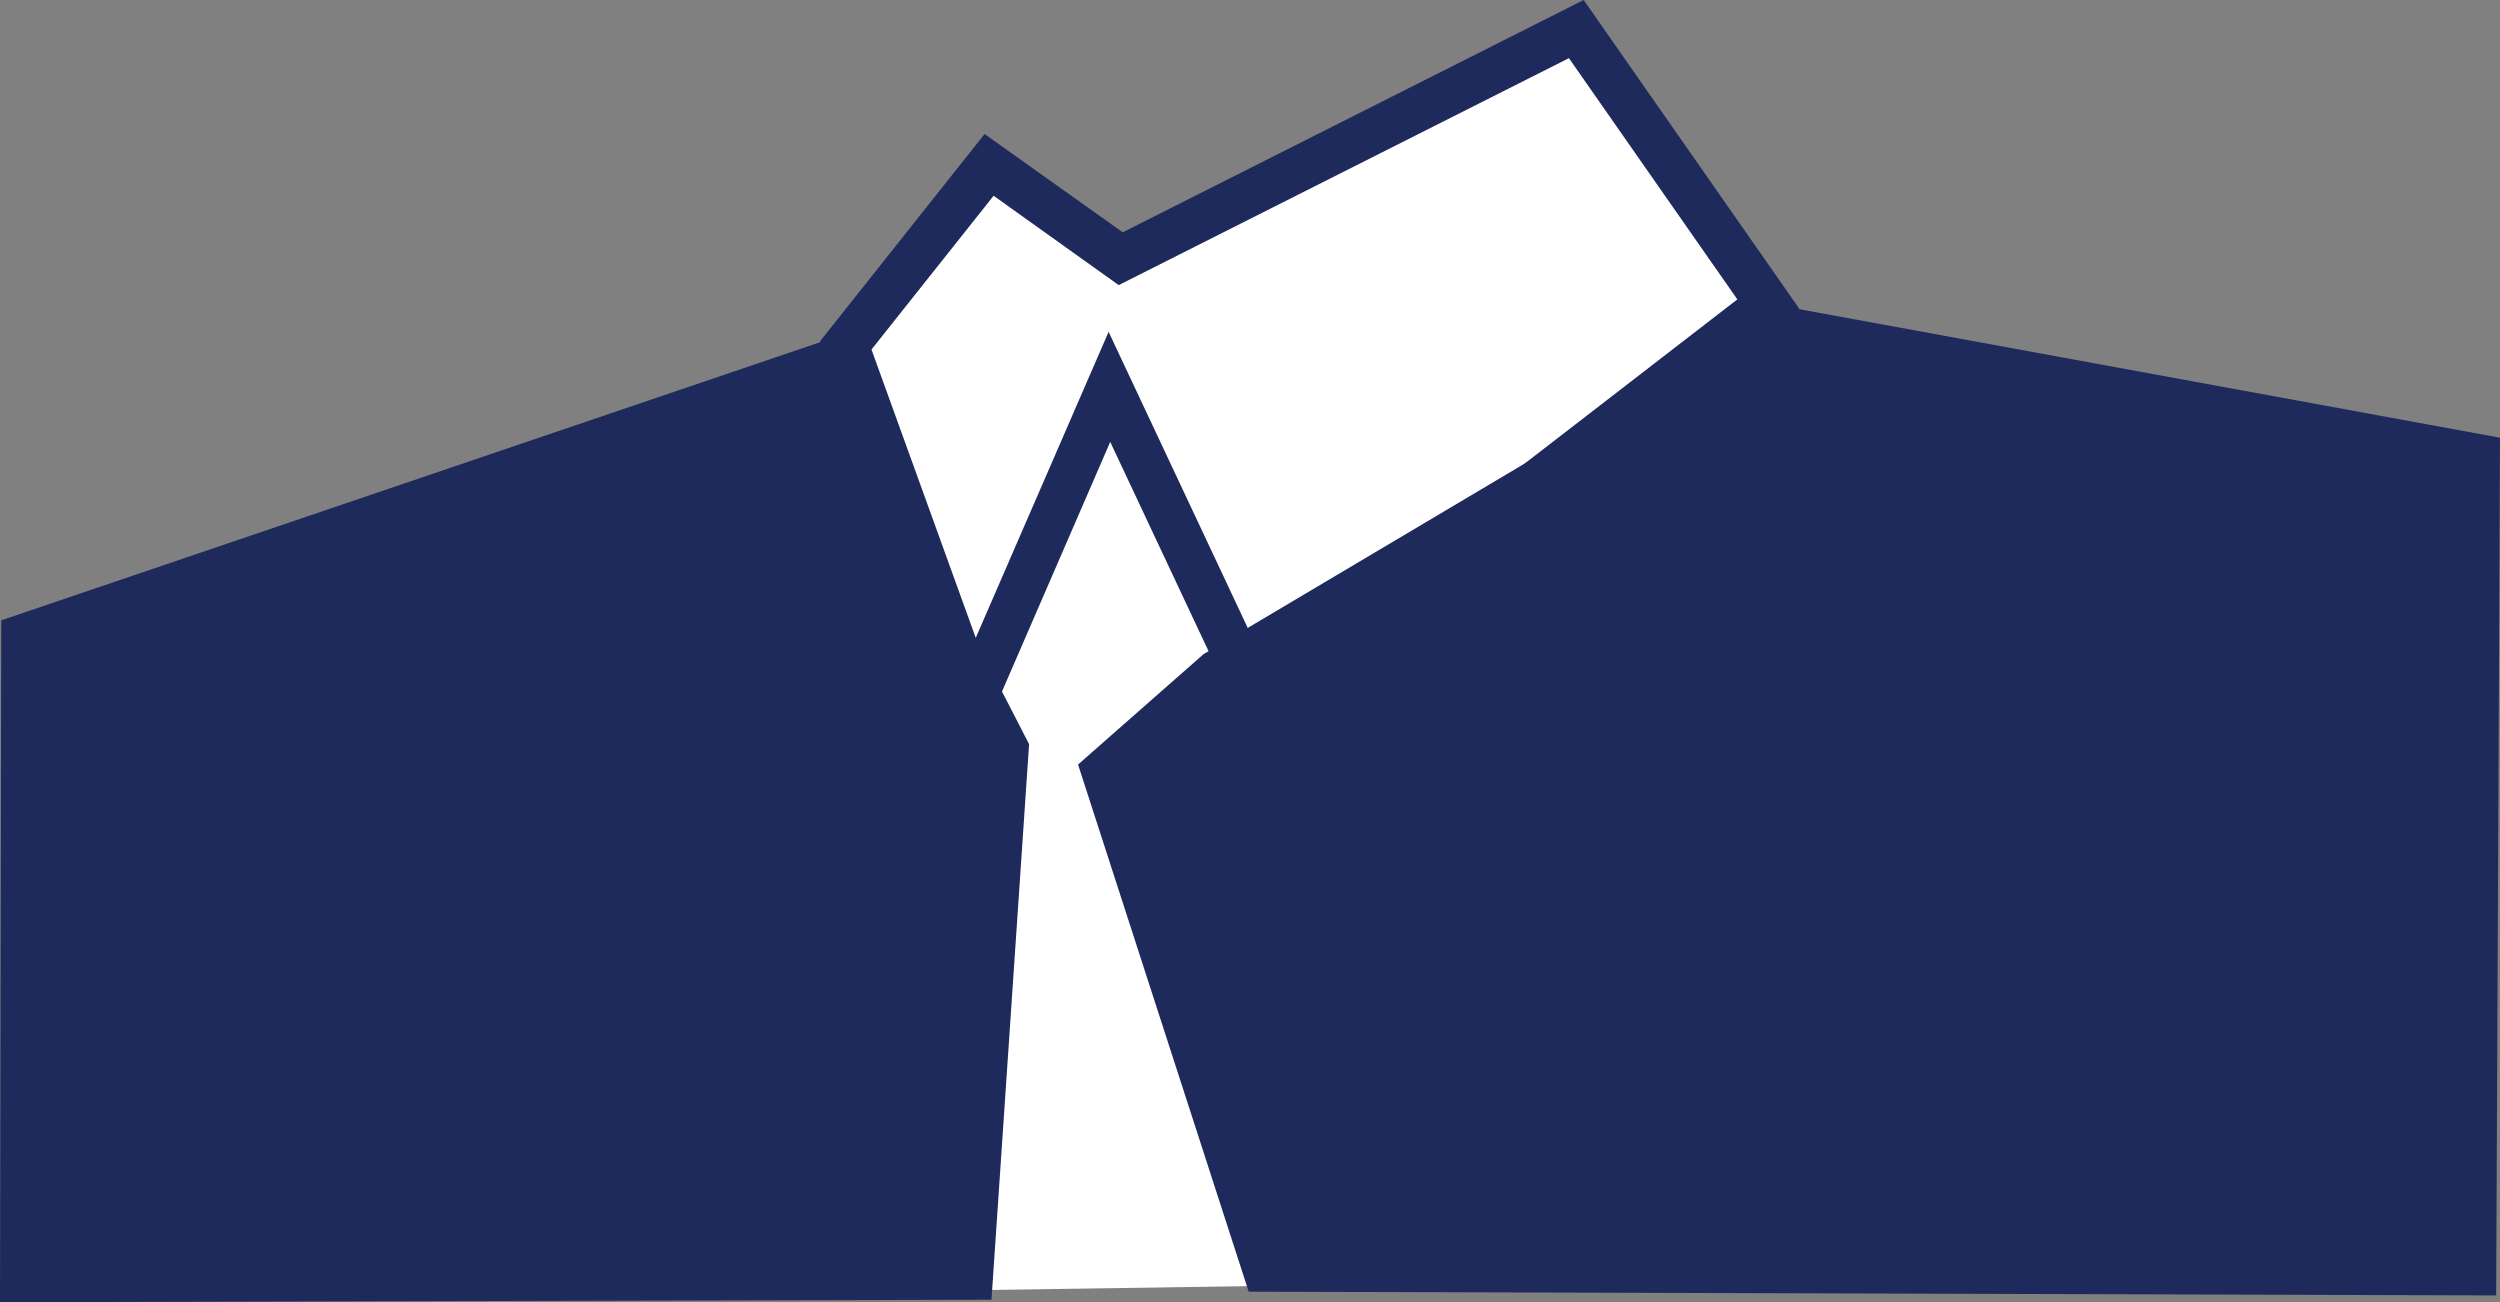
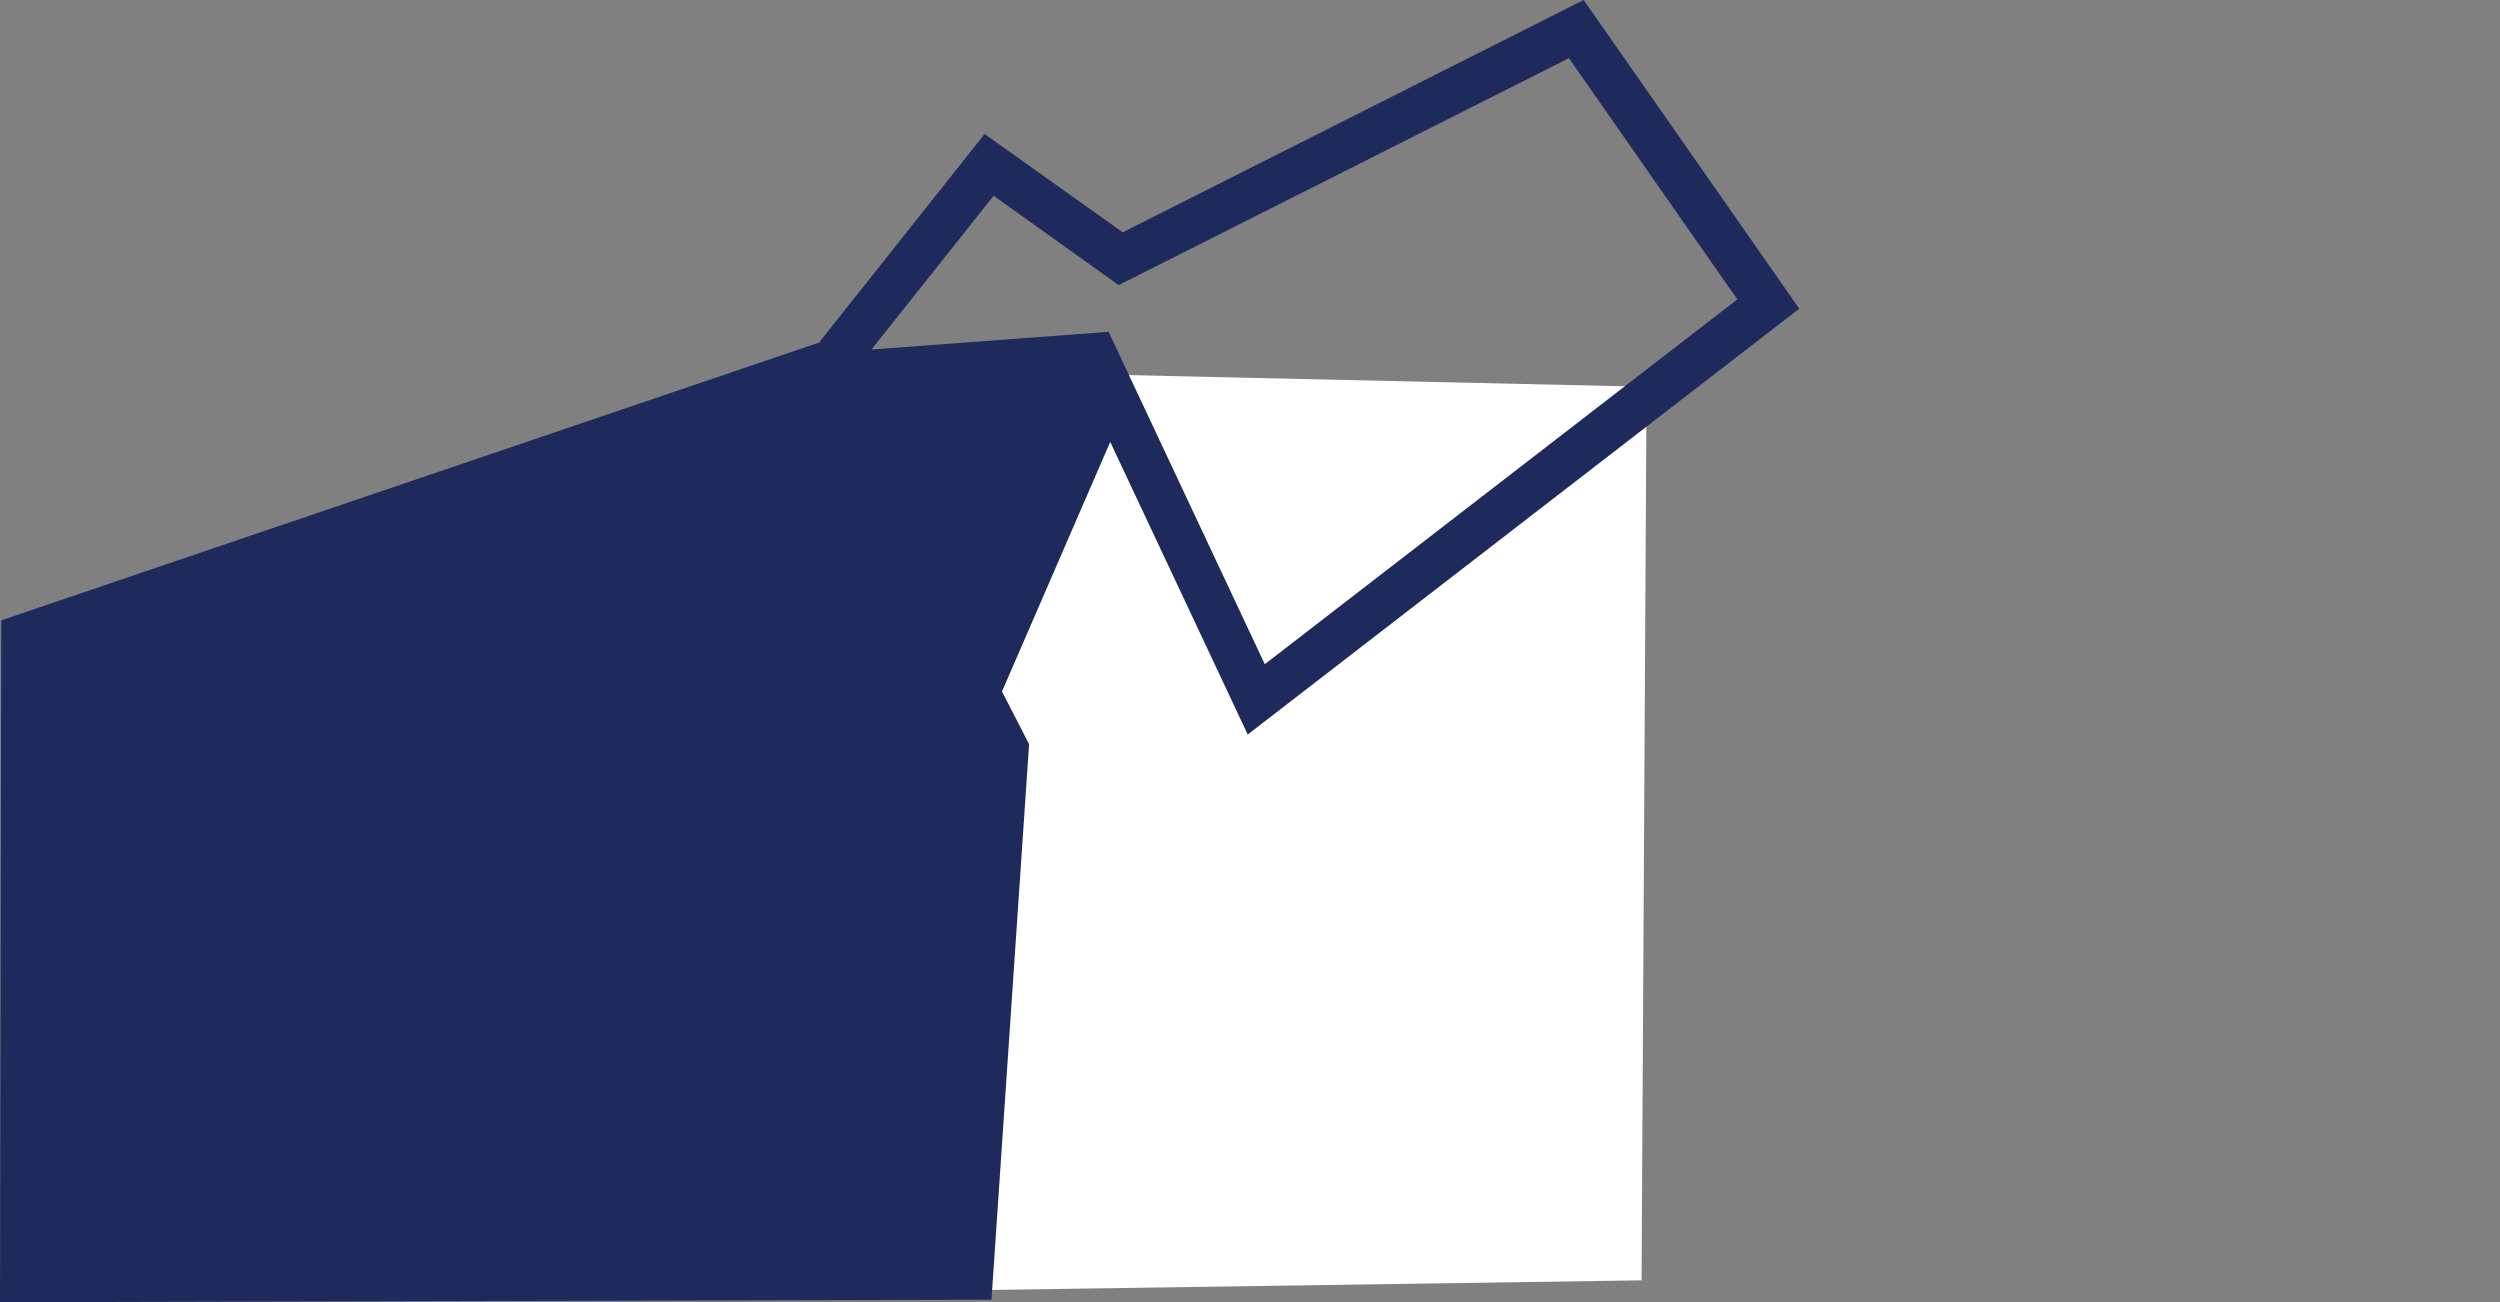
<svg xmlns="http://www.w3.org/2000/svg" viewBox="0 0 279.81 145.75">
  <rect x="0" y="0" width="279.81" height="145.75" fill="#808080" stroke="none" />
  <defs>
    <style>.cls-1{fill:#fff;}.cls-1,.cls-3{fill-rule:evenodd;}.cls-2,.cls-3{fill:#1d2a5b;}</style>
  </defs>
  <g id="Слой_2" data-name="Слой 2">
    <g id="Слой_7" data-name="Слой 7">
      <polygon class="cls-1" points="84.84 41.05 184.29 43.29 183.73 143.3 69.11 144.99 84.84 41.05" />
-       <polygon class="cls-1" points="94.67 38.66 110.69 18.43 125.44 28.96 176.42 3.26 197.91 34.02 140.6 78.27 124.17 43.29 109 78.27 94.67 38.66" />
-       <path class="cls-2" d="M108.79,85.14l-17-46.95L110.2,15,125.66,26,177.25,0l24.13,34.55L139.65,82.21,124.26,49.46Zm15.29-48,17.48,37.2,52.89-40.83-18.85-27-50.39,25.4-14-10L97.54,39.12l11.67,32.27Z" />
-       <polyline class="cls-3" points="134.71 73.21 120.66 85.57 139.76 144.57 279.38 144.99 279.81 48.99 200.14 34.38" />
+       <path class="cls-2" d="M108.79,85.14l-17-46.95L110.2,15,125.66,26,177.25,0l24.13,34.55L139.65,82.21,124.26,49.46Zm15.29-48,17.48,37.2,52.89-40.83-18.85-27-50.39,25.4-14-10L97.54,39.12Z" />
      <polyline class="cls-3" points="115.18 83.29 110.97 145.47 0 145.75 0.14 69.43 92 38.23" />
    </g>
  </g>
</svg>